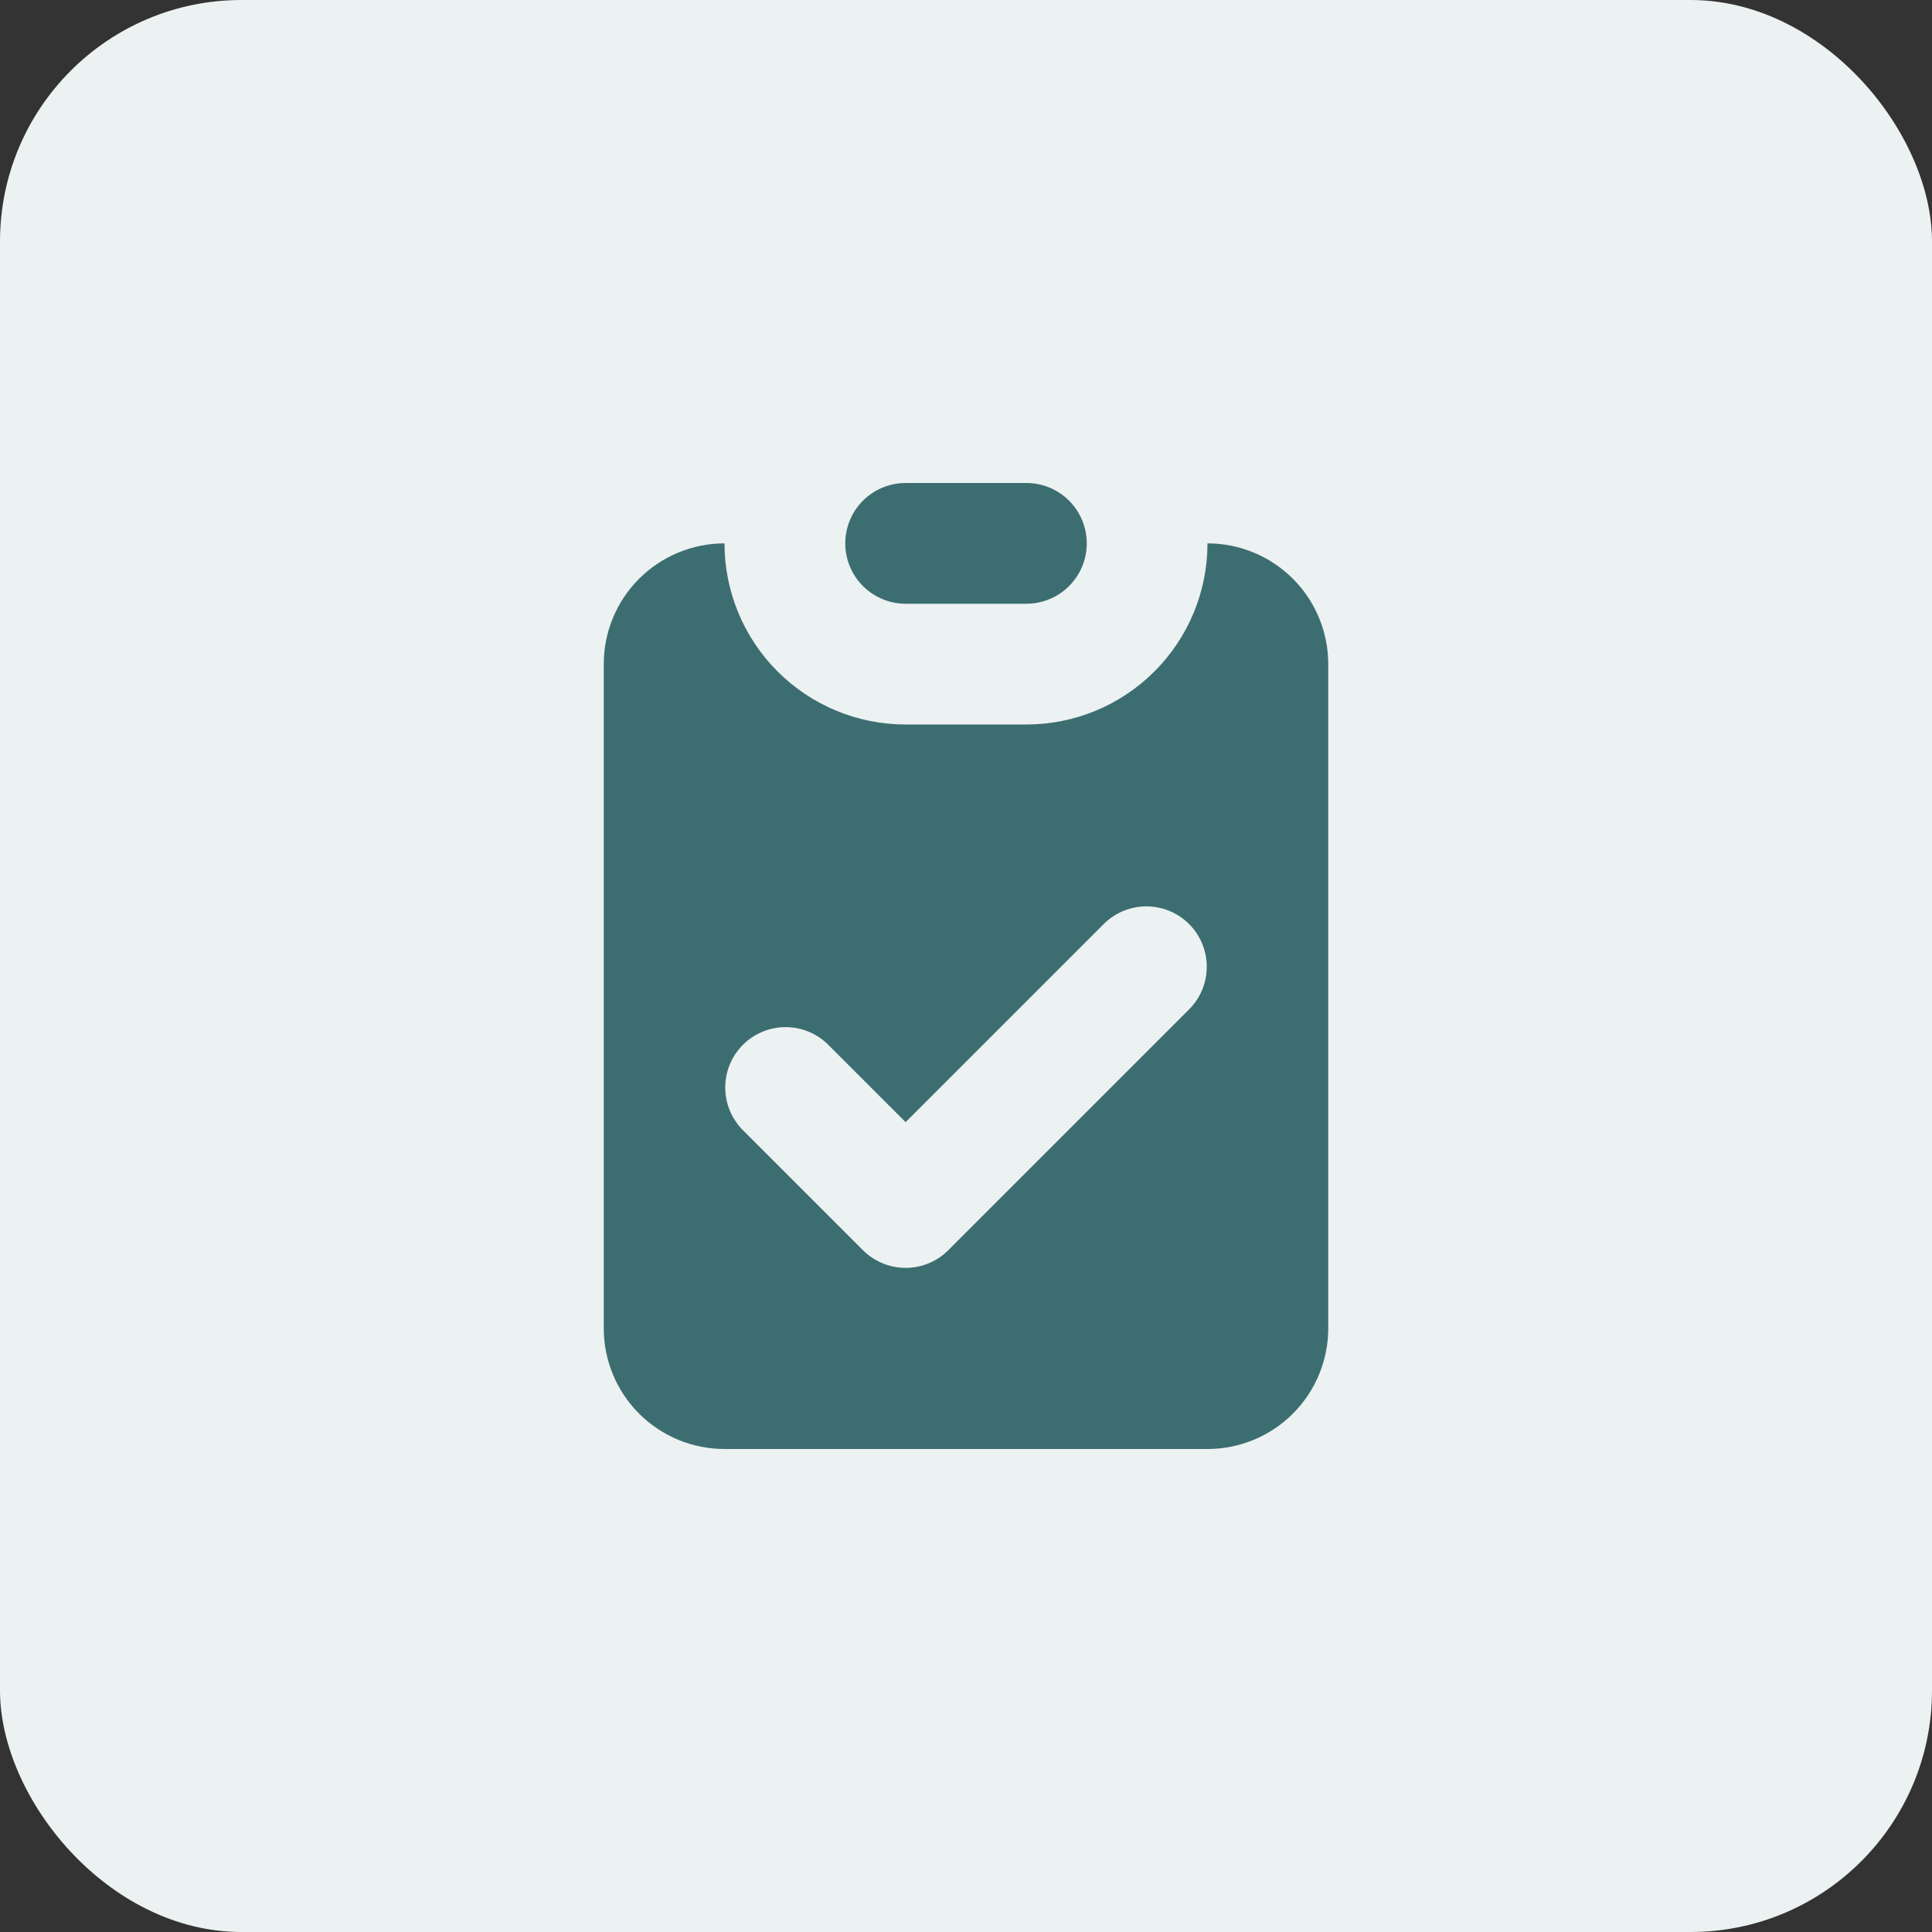
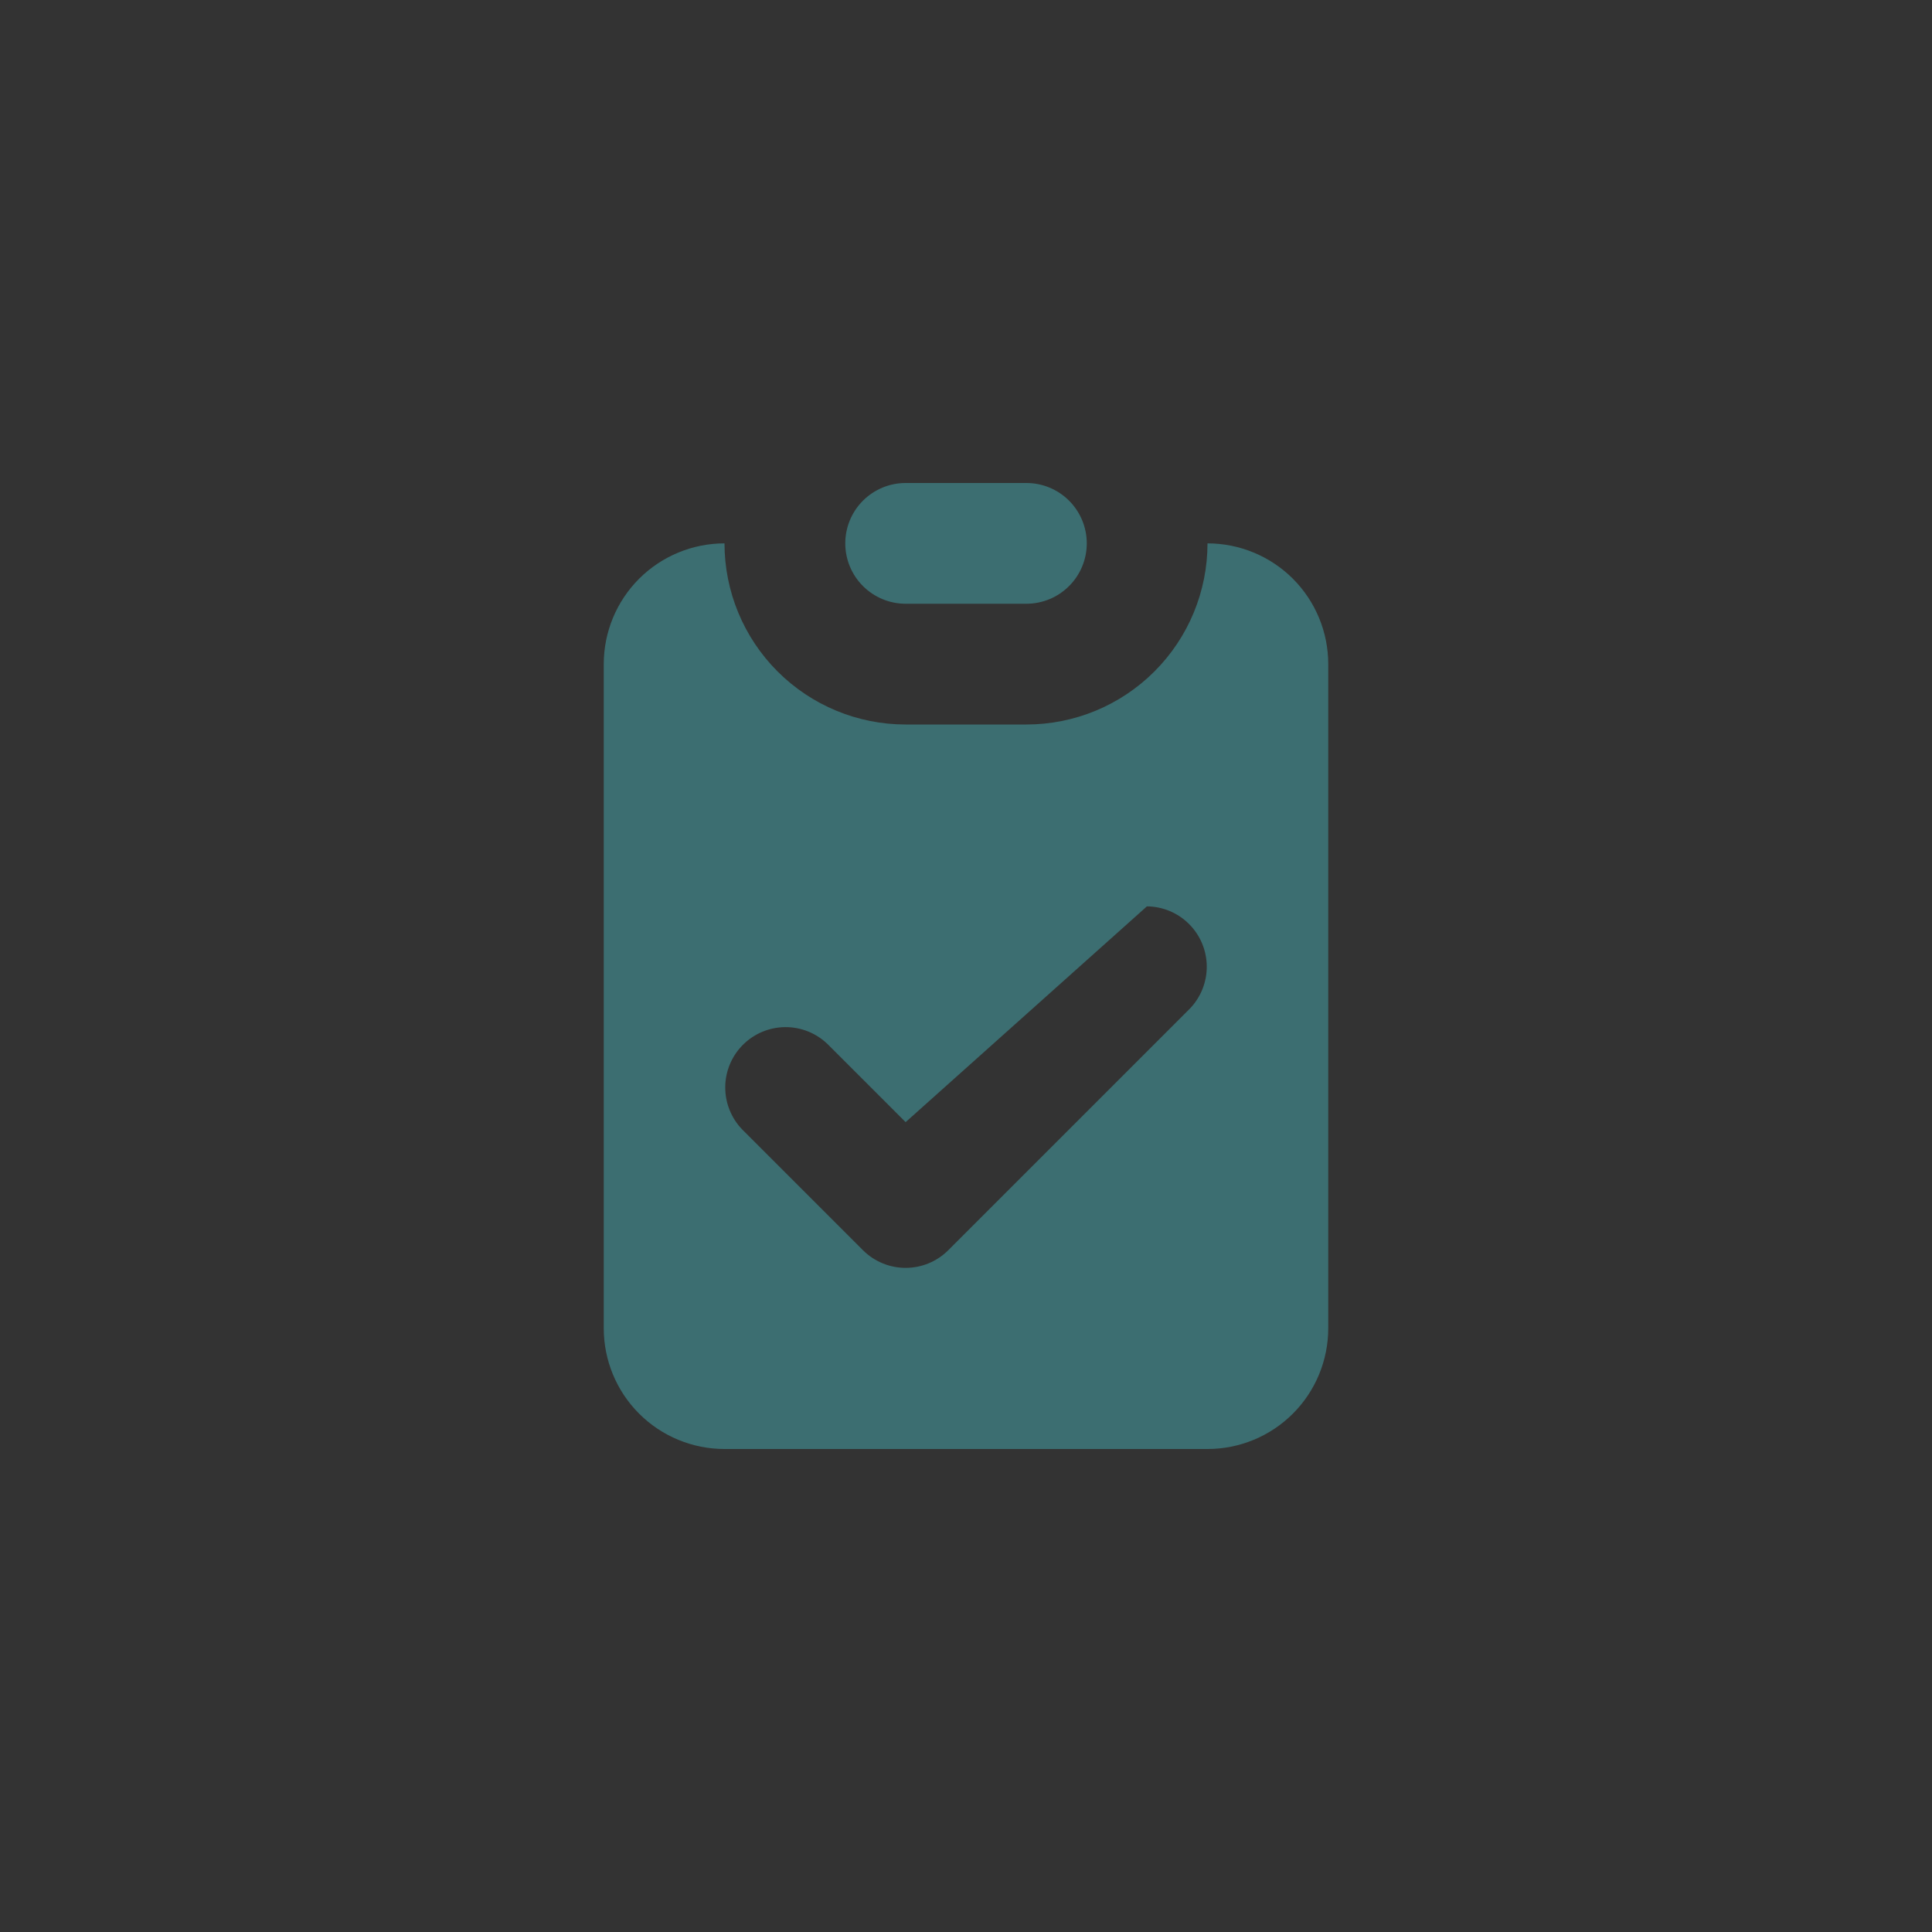
<svg xmlns="http://www.w3.org/2000/svg" width="80" height="80" viewBox="0 0 80 80" fill="none">
  <rect x="0" y="0" width="80" height="80" fill="#333333" stroke="none" />
-   <rect width="80" height="80" rx="10" fill="#ECF1F1" />
  <path d="M37.501 20C36.837 20 36.202 20.263 35.733 20.732C35.264 21.201 35.001 21.837 35.001 22.5C35.001 23.163 35.264 23.799 35.733 24.267C36.202 24.736 36.837 25 37.501 25H42.501C43.164 25 43.8 24.736 44.268 24.267C44.737 23.799 45.001 23.163 45.001 22.5C45.001 21.837 44.737 21.201 44.268 20.732C43.8 20.263 43.164 20 42.501 20H37.501Z" fill="#3C6E71" />
-   <path fill-rule="evenodd" clip-rule="evenodd" d="M25 27.5C25 26.174 25.526 24.902 26.464 23.964C27.402 23.027 28.674 22.5 30 22.5C30 24.489 30.79 26.397 32.197 27.803C33.603 29.21 35.511 30 37.5 30H42.5C44.489 30 46.397 29.21 47.803 27.803C49.21 26.397 50 24.489 50 22.5C51.326 22.5 52.598 23.027 53.536 23.964C54.473 24.902 55 26.174 55 27.5V55C55 56.326 54.473 57.598 53.536 58.536C52.598 59.474 51.326 60 50 60H30C28.674 60 27.402 59.474 26.464 58.536C25.526 57.598 25 56.326 25 55V27.5ZM49.268 41.767C49.723 41.296 49.975 40.664 49.969 40.009C49.964 39.353 49.701 38.727 49.237 38.263C48.774 37.799 48.147 37.536 47.491 37.531C46.836 37.525 46.204 37.777 45.733 38.233L37.5 46.465L34.267 43.233C33.796 42.777 33.164 42.525 32.509 42.531C31.853 42.537 31.226 42.8 30.763 43.263C30.299 43.727 30.036 44.354 30.031 45.009C30.025 45.665 30.277 46.296 30.732 46.768L35.732 51.768C36.201 52.236 36.837 52.5 37.5 52.5C38.163 52.5 38.799 52.236 39.267 51.768L49.268 41.767Z" fill="#3C6E71" />
+   <path fill-rule="evenodd" clip-rule="evenodd" d="M25 27.5C25 26.174 25.526 24.902 26.464 23.964C27.402 23.027 28.674 22.5 30 22.5C30 24.489 30.79 26.397 32.197 27.803C33.603 29.21 35.511 30 37.5 30H42.5C44.489 30 46.397 29.21 47.803 27.803C49.21 26.397 50 24.489 50 22.5C51.326 22.5 52.598 23.027 53.536 23.964C54.473 24.902 55 26.174 55 27.5V55C55 56.326 54.473 57.598 53.536 58.536C52.598 59.474 51.326 60 50 60H30C28.674 60 27.402 59.474 26.464 58.536C25.526 57.598 25 56.326 25 55V27.5ZM49.268 41.767C49.723 41.296 49.975 40.664 49.969 40.009C49.964 39.353 49.701 38.727 49.237 38.263C48.774 37.799 48.147 37.536 47.491 37.531L37.5 46.465L34.267 43.233C33.796 42.777 33.164 42.525 32.509 42.531C31.853 42.537 31.226 42.8 30.763 43.263C30.299 43.727 30.036 44.354 30.031 45.009C30.025 45.665 30.277 46.296 30.732 46.768L35.732 51.768C36.201 52.236 36.837 52.5 37.5 52.5C38.163 52.5 38.799 52.236 39.267 51.768L49.268 41.767Z" fill="#3C6E71" />
</svg>